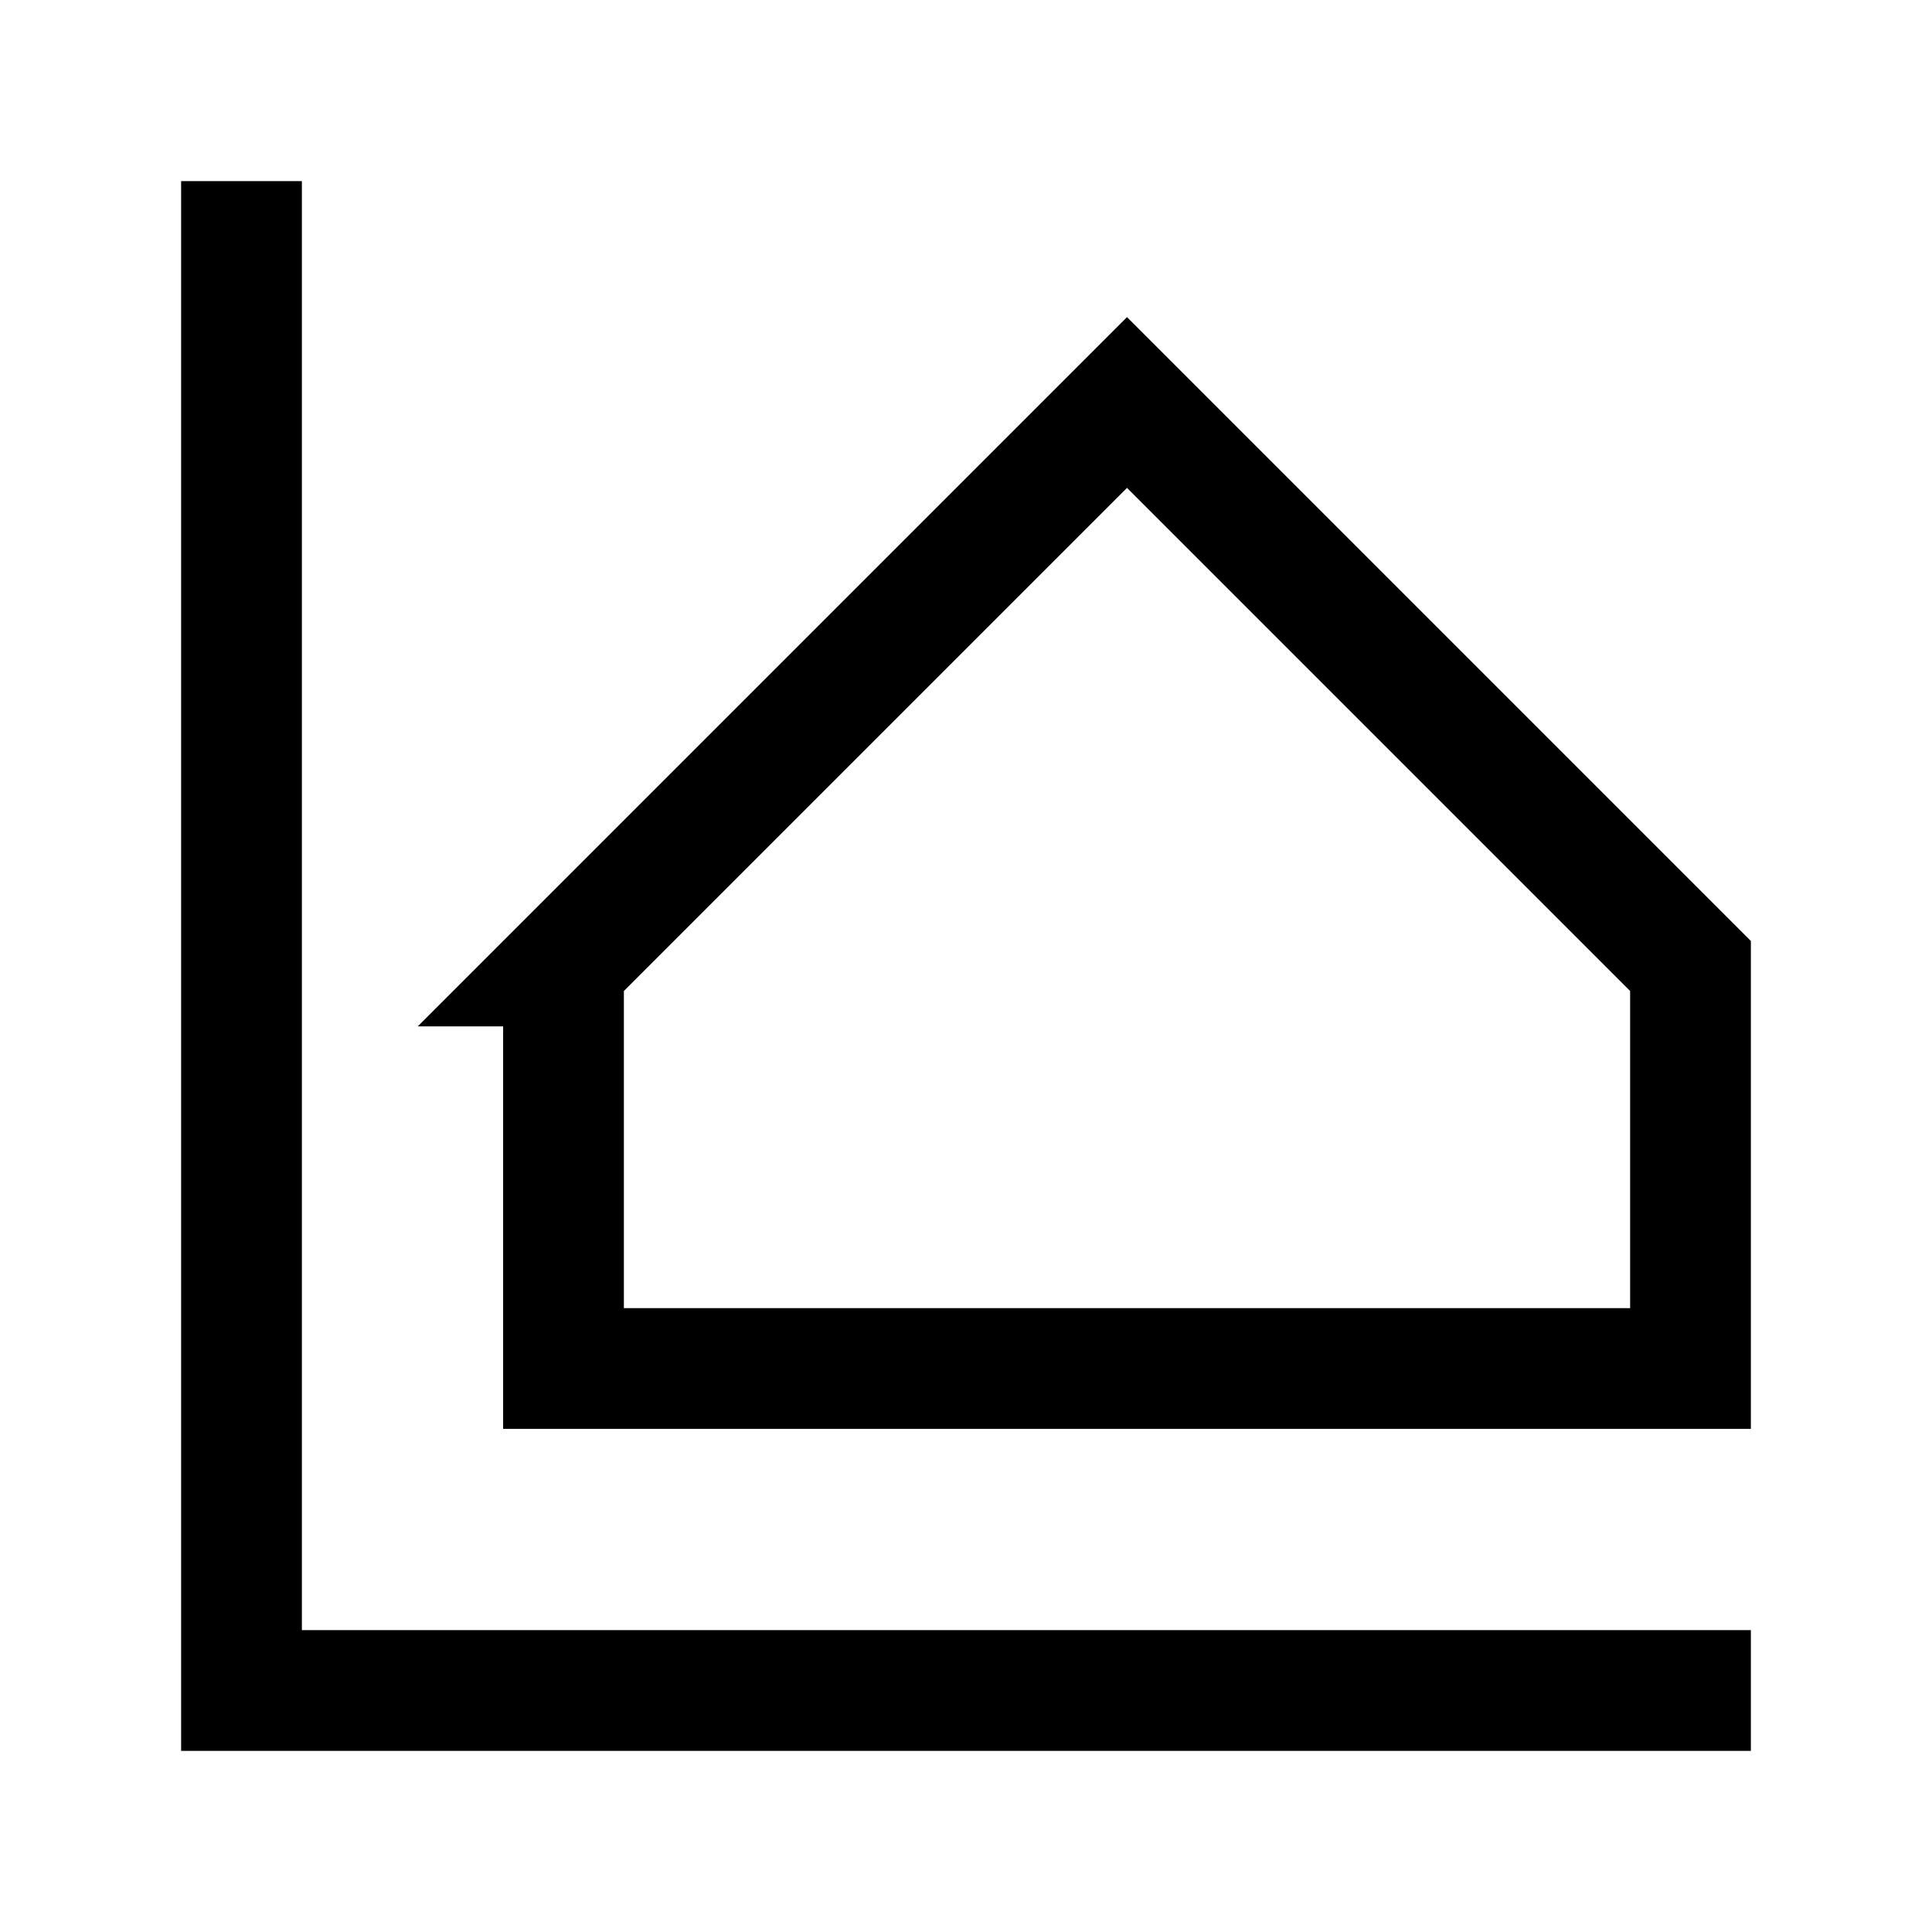
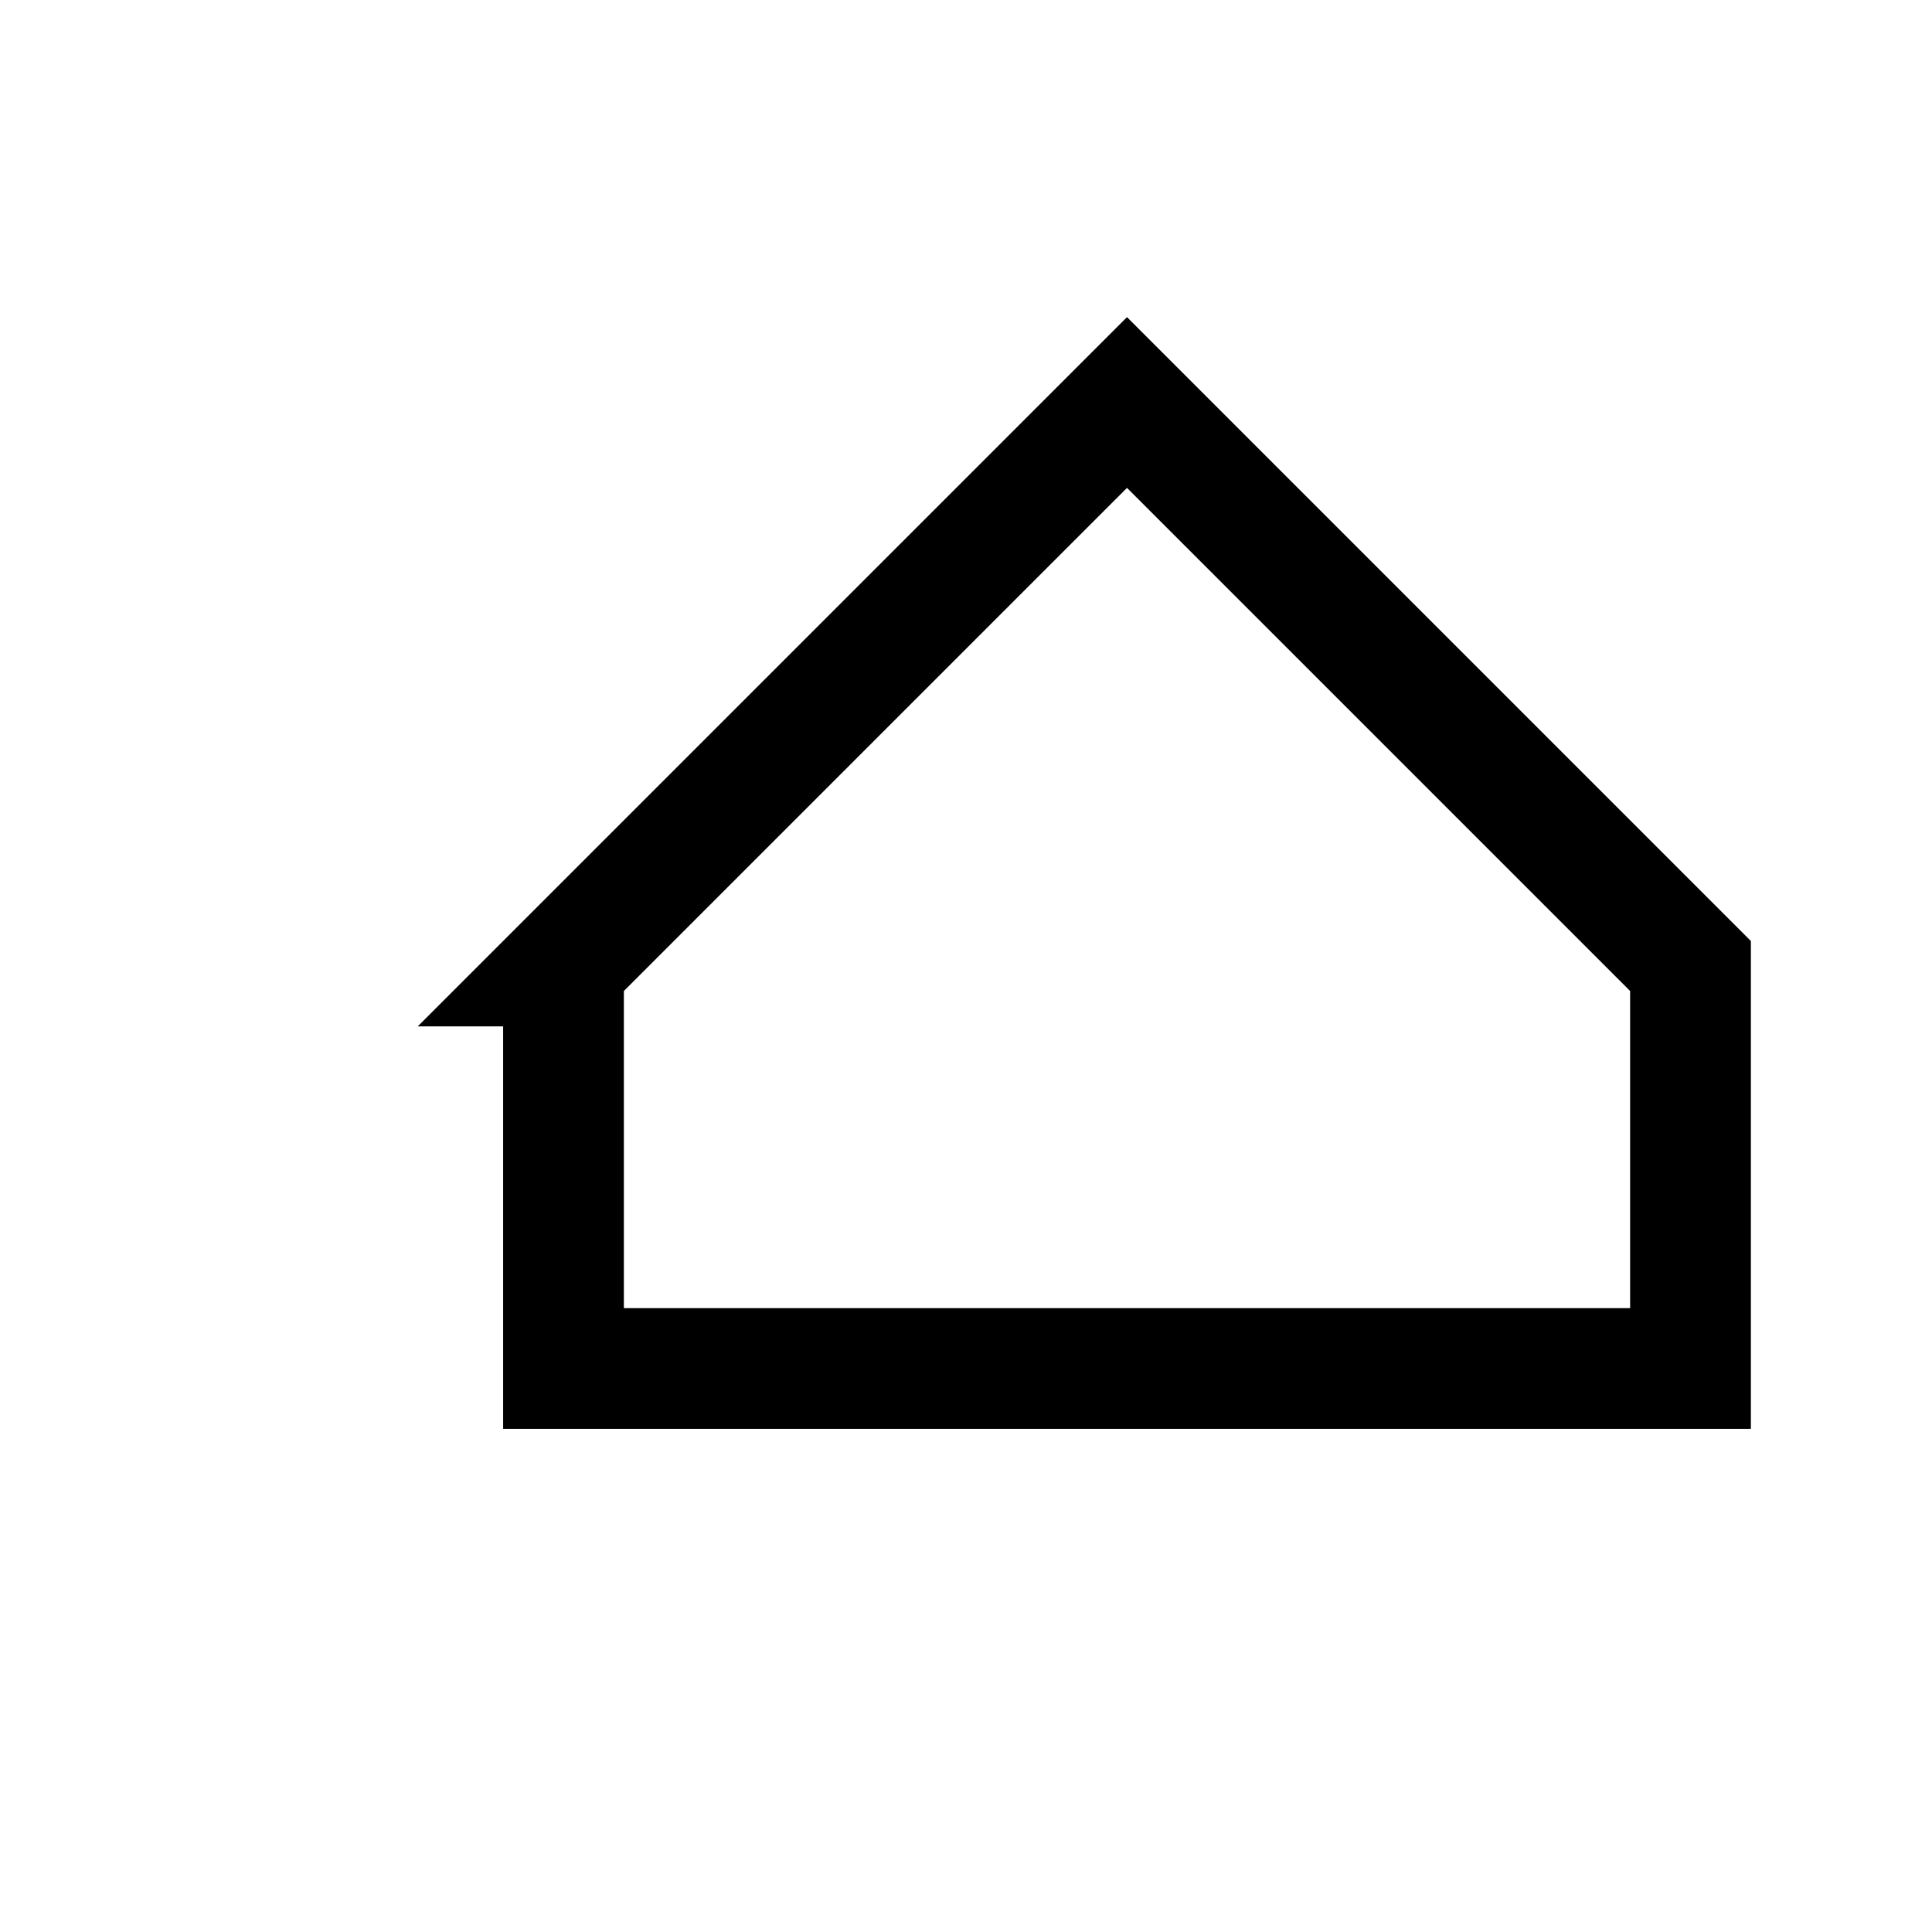
<svg xmlns="http://www.w3.org/2000/svg" width="24" height="24" viewBox="0 0 24 24" fill="none" stroke="currentColor" stroke-width="1.5" stroke-linecap="square" stroke-linejoin="miter">
-   <path d="M3 3v18h18" />
  <path d="M7 12v5h14v-5l-7-7-7 7z" />
</svg>